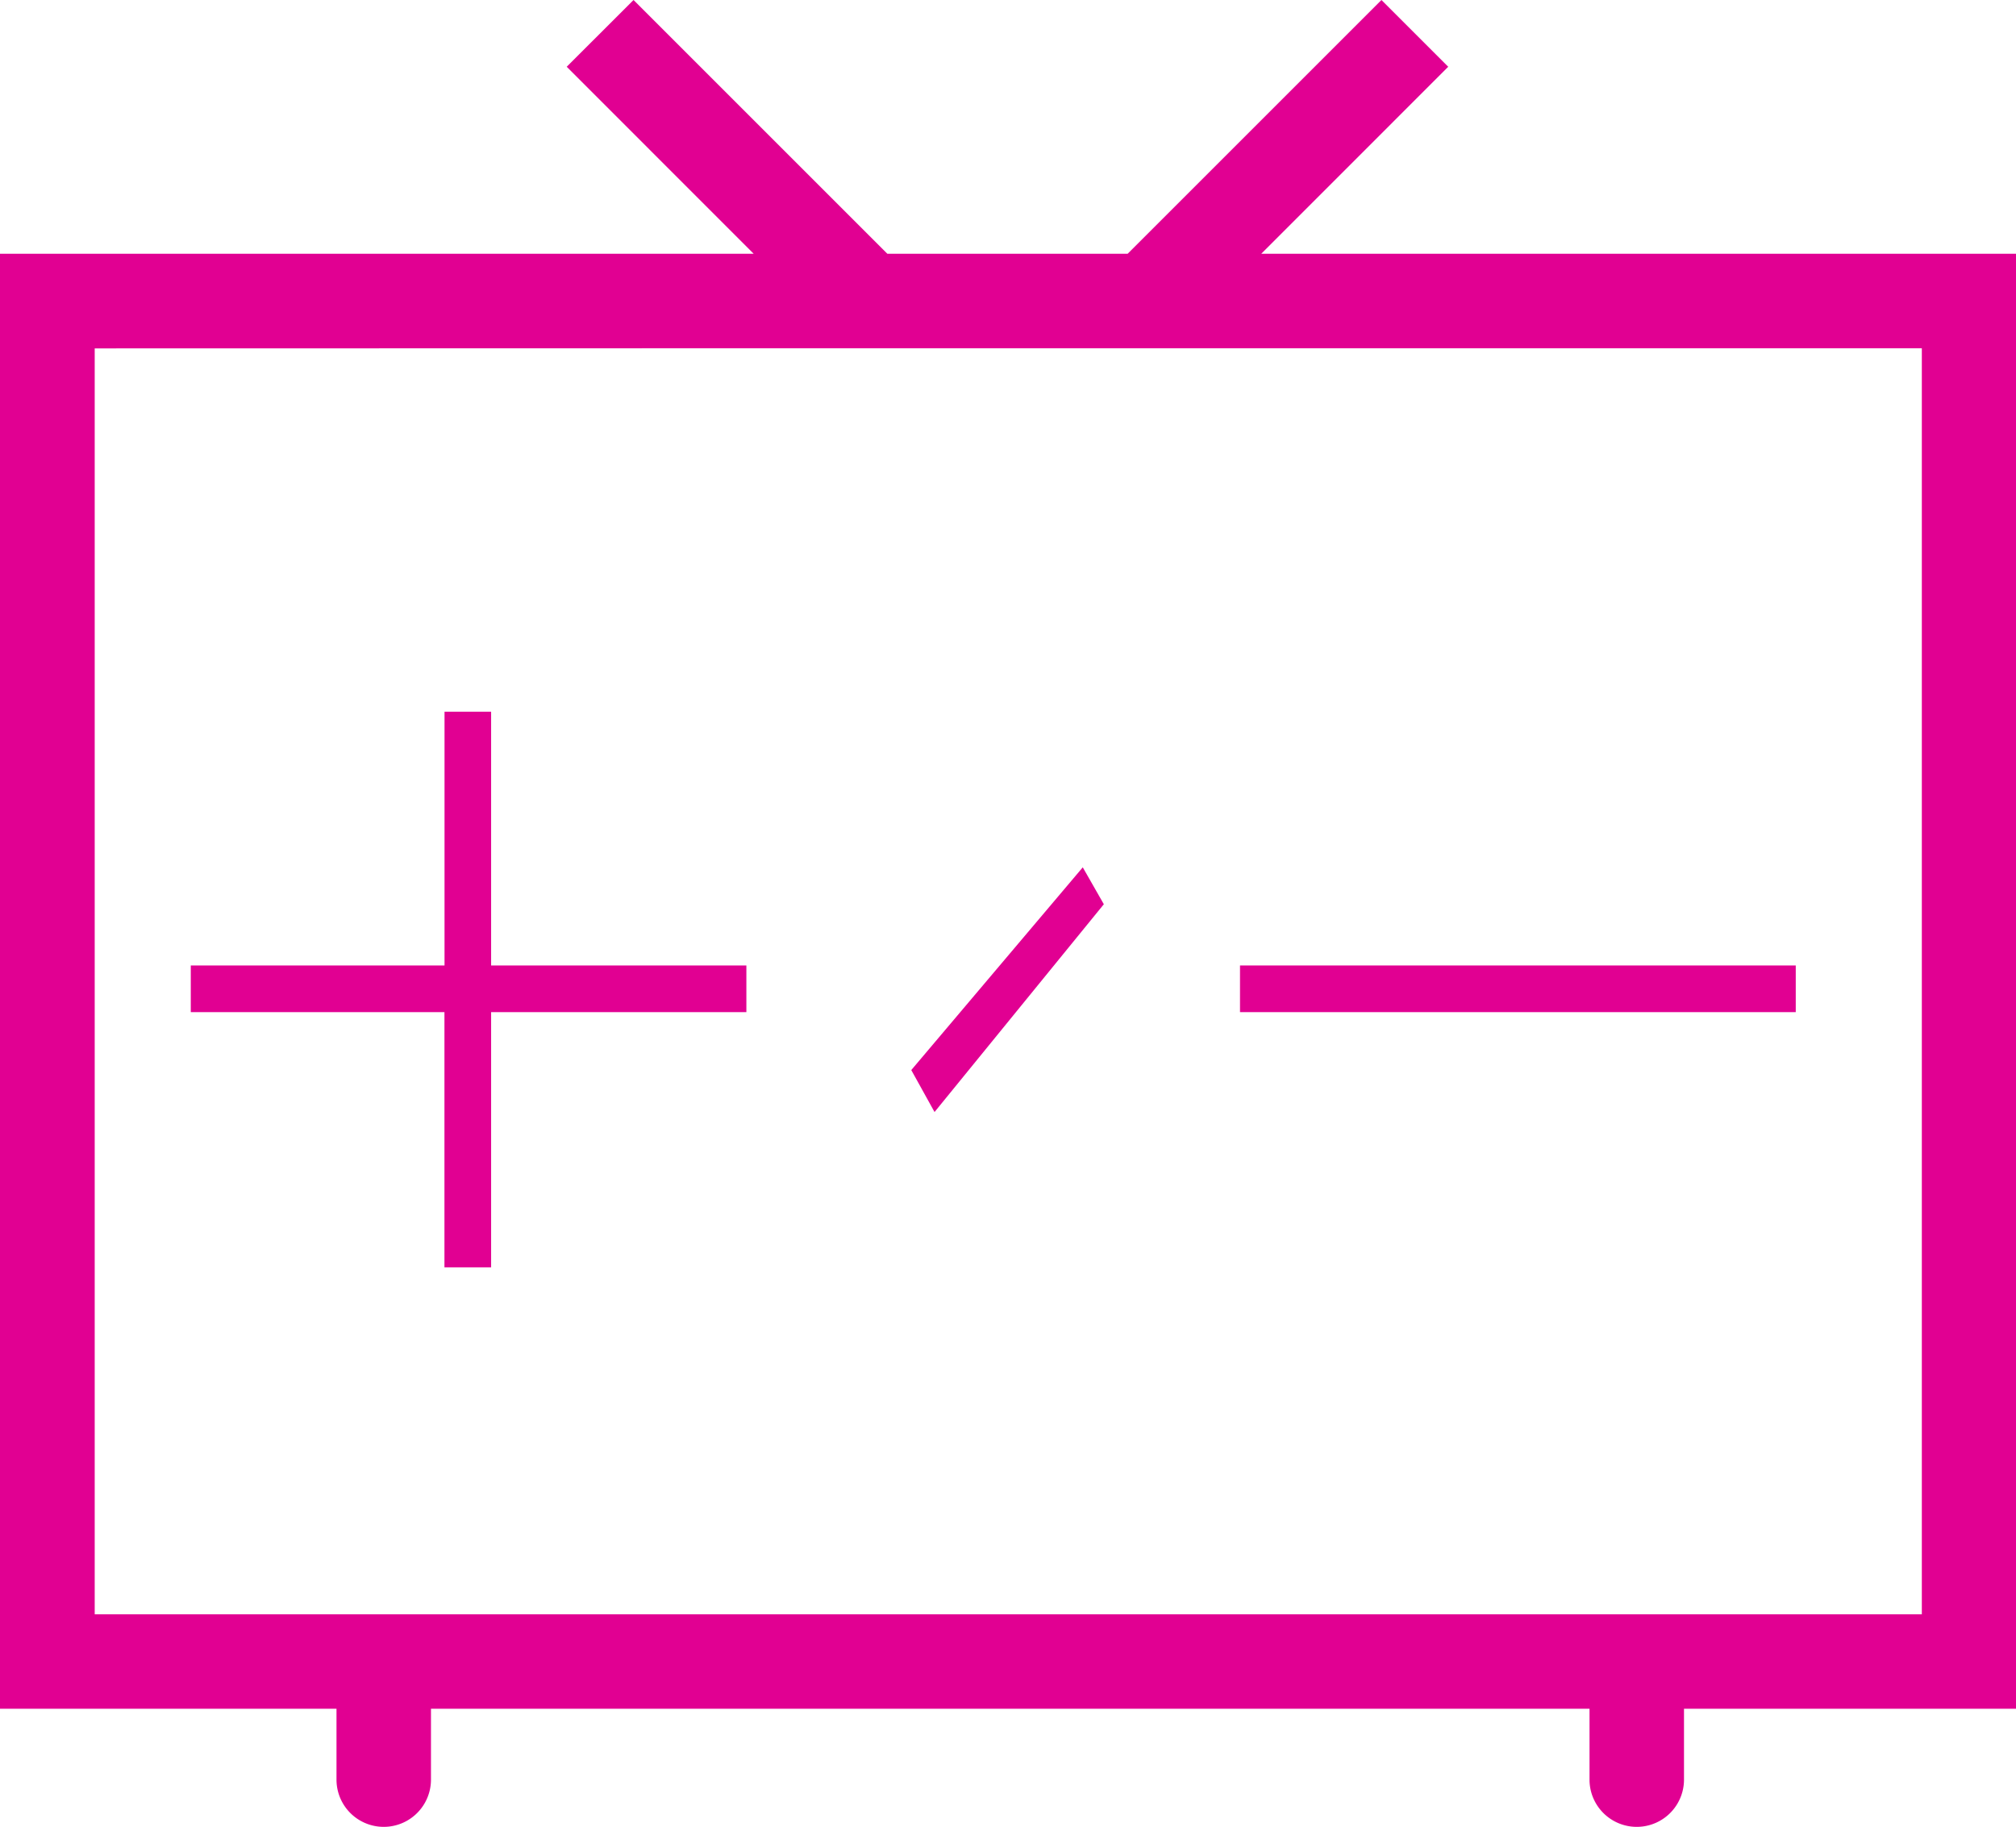
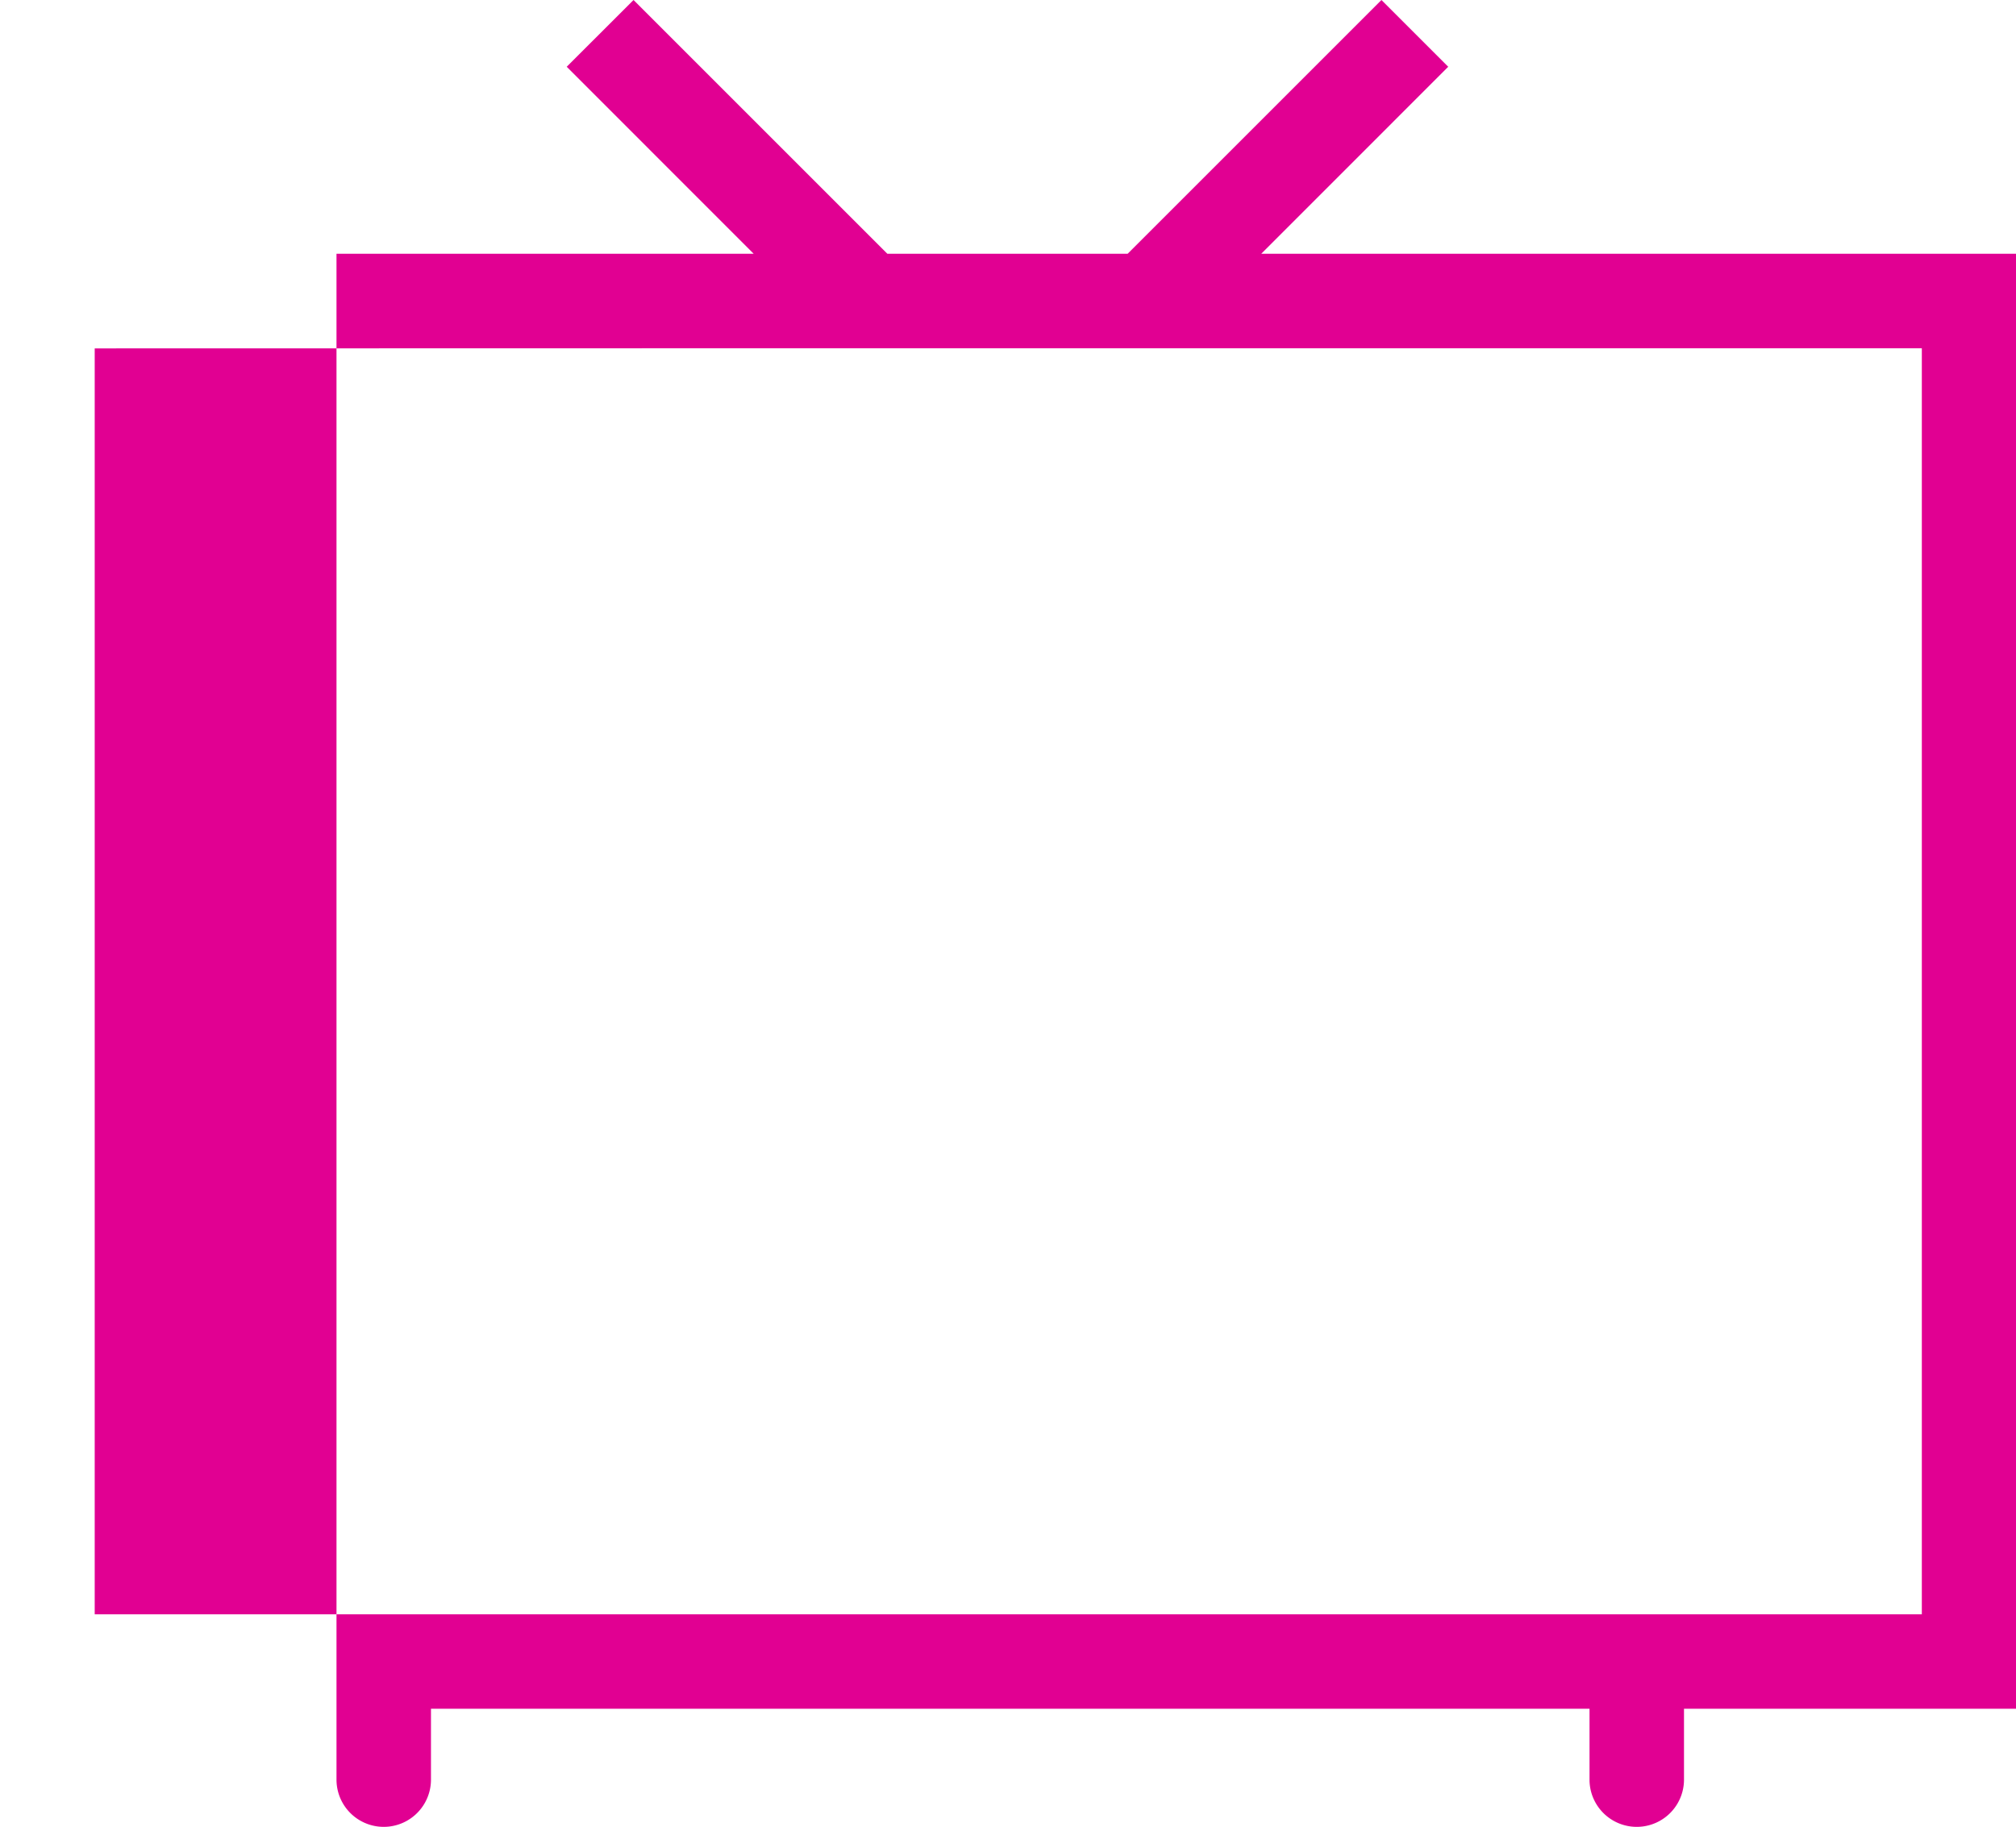
<svg xmlns="http://www.w3.org/2000/svg" width="26.481" height="24" viewBox="0 0 26.481 24">
  <g id="Group_3706" data-name="Group 3706" transform="translate(-53.374 -452)">
    <g id="Utility_GenericChannels" transform="translate(53.374 450)">
-       <path id="Path_174" data-name="Path 174" d="M20.767,22.652,17.5,23.961v-.63l3.26-1.237Z" transform="matrix(0.875, -0.485, 0.485, 0.875, -14.658, 4.131)" fill="#e10092" />
-       <path id="Path_175" data-name="Path 175" d="M7.444,2.877,8.322,2l3.334,3.334h3.156L18.146,2l.877.877L16.567,5.334h9.915V24.449H22.12v.931a.62.62,0,0,1-1.241,0v-.931H5.661v.931a.62.62,0,0,1-1.241,0v-.931H0V5.334H9.9Zm-6.2,3.7V23.208h24V6.575H15.326l0,0,0,0h-4.17l0,0,0,0Z" fill="#e10092" fill-rule="evenodd" />
+       <path id="Path_175" data-name="Path 175" d="M7.444,2.877,8.322,2l3.334,3.334h3.156L18.146,2l.877.877L16.567,5.334h9.915V24.449H22.12v.931a.62.62,0,0,1-1.241,0v-.931H5.661v.931a.62.62,0,0,1-1.241,0v-.931V5.334H9.9Zm-6.2,3.7V23.208h24V6.575H15.326l0,0,0,0h-4.17l0,0,0,0Z" fill="#e10092" fill-rule="evenodd" />
    </g>
    <g id="Group_358" data-name="Group 358" transform="translate(55.88 461.35)">
-       <path id="Path_984" data-name="Path 984" d="M14.488,14.421V11.087H15.1v3.334h3.353v.613H15.1v3.353h-.613V15.034H11.155v-.613Z" transform="translate(-11.155 -11.087)" fill="#e10092" />
-     </g>
+       </g>
    <g id="Group_359" data-name="Group 359" transform="translate(70.663 461.35)">
-       <path id="Path_984-2" data-name="Path 984" d="M14.488,14.421h3.966v.613h-7.3v-.613Z" transform="translate(-12.155 -11.087)" fill="#e10092" />
-     </g>
+       </g>
  </g>
</svg>